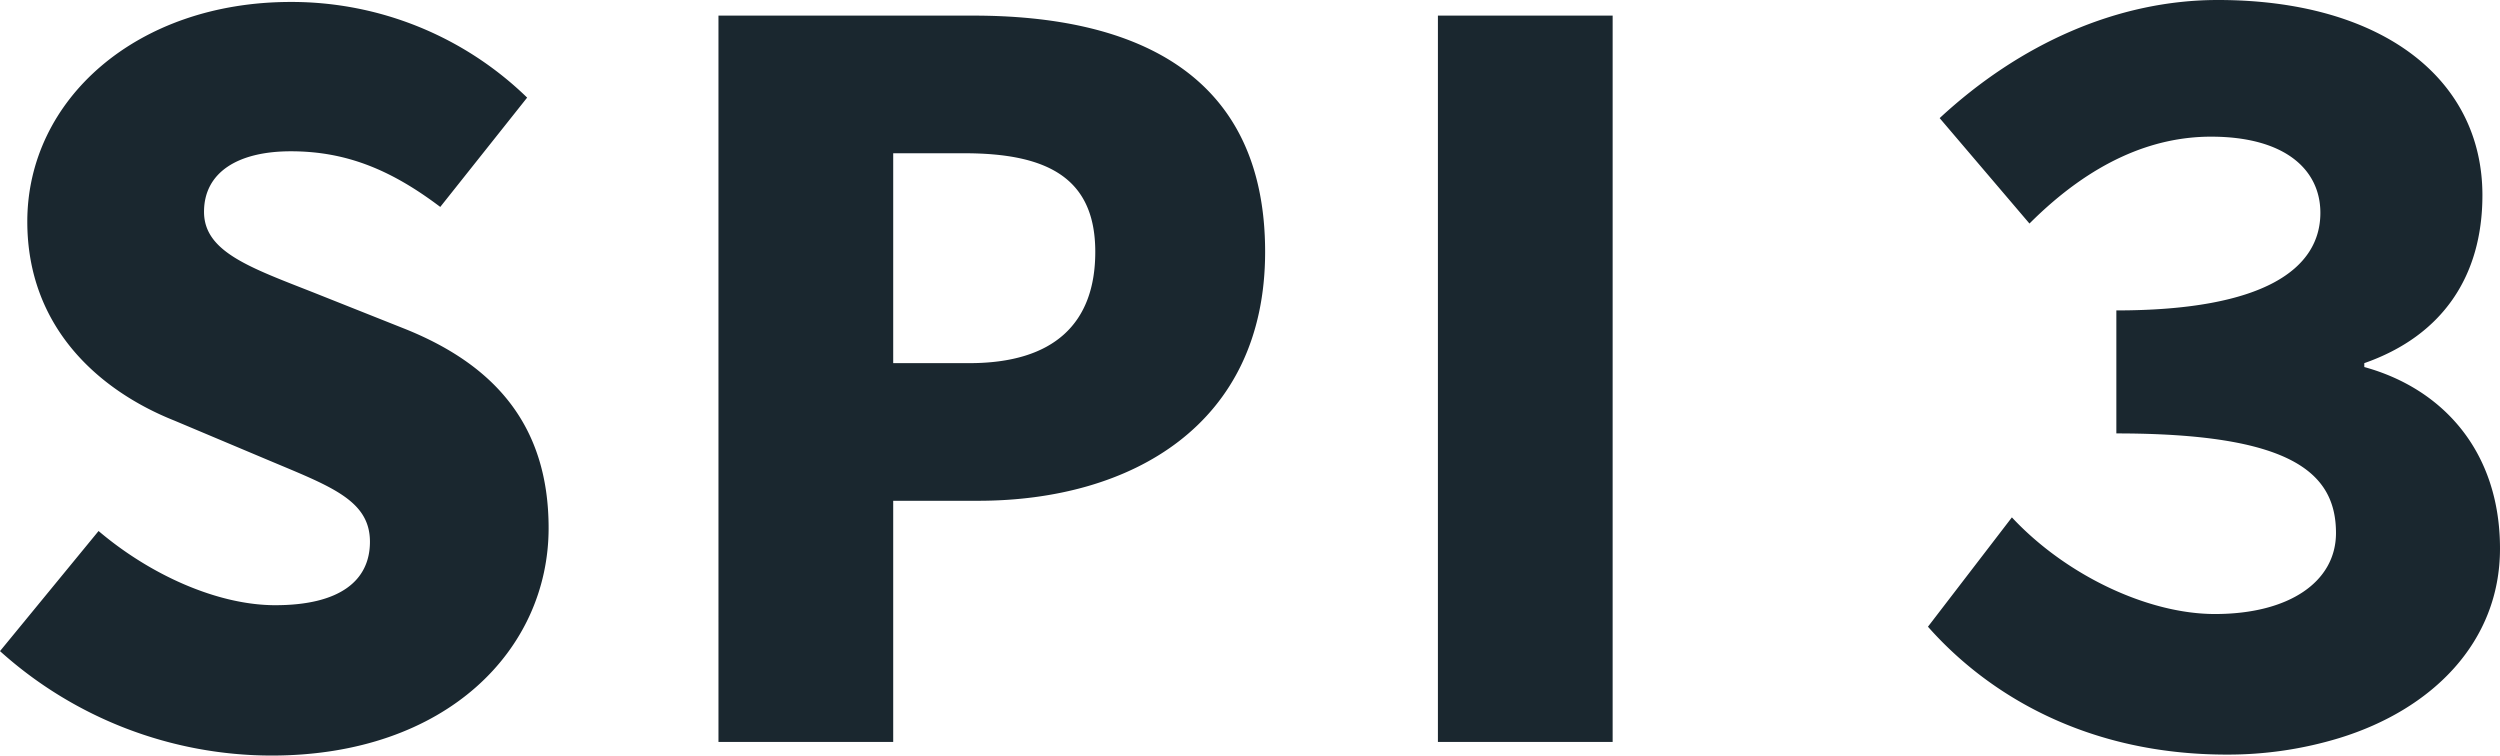
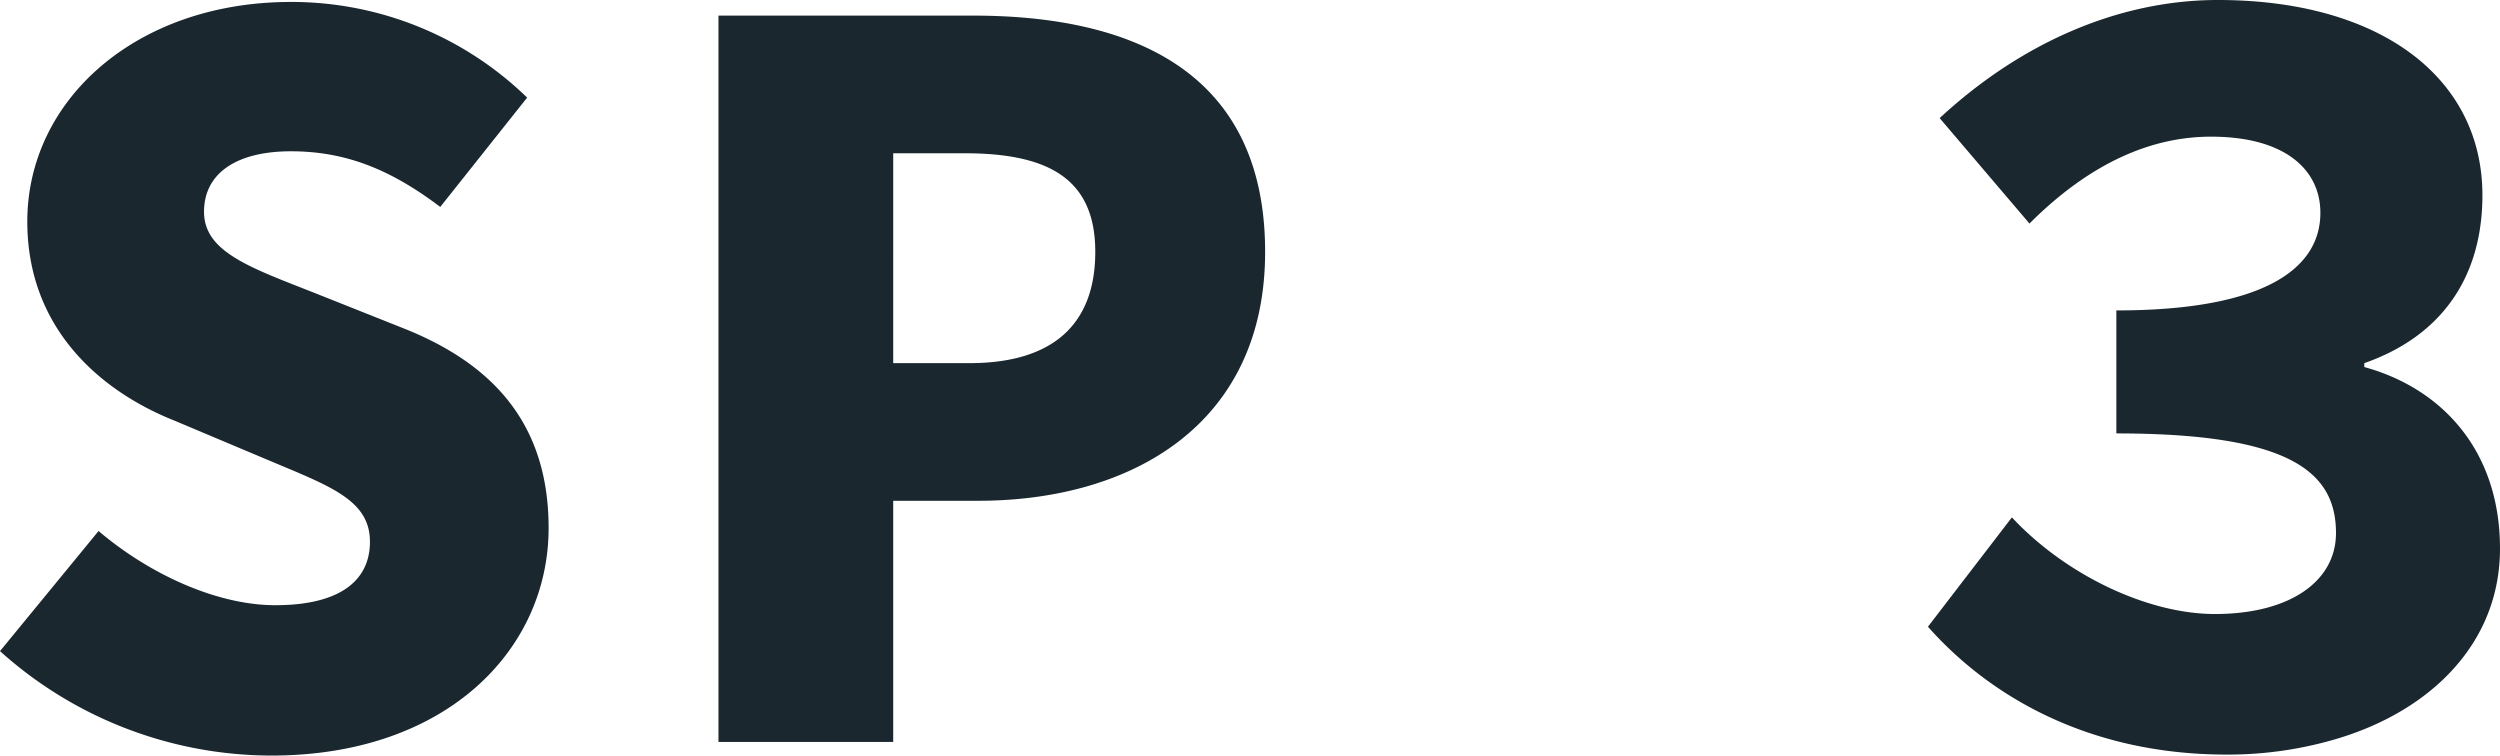
<svg xmlns="http://www.w3.org/2000/svg" width="365.999" height="110.614">
  <g data-name="グループ 52821">
-     <path fill="#1a272f" d="M39.73 110.614c25.724 0 40.587-15.577 40.587-33.3 0-15.006-7.86-23.866-21.008-29.154l-13.291-5.288c-9.432-3.716-16.149-6-16.149-11.862 0-5.717 4.859-8.861 12.719-8.861 8.289 0 14.863 2.858 21.866 8.146l12.719-16.004A49.481 49.481 0 0 0 42.583.286c-22.58 0-38.586 14.291-38.586 32.155 0 15.435 10.433 24.724 21.58 29.154l13.577 5.717c9.146 3.859 15.006 5.859 15.006 12 0 5.716-4.43 9.289-13.863 9.289-8.432 0-18.293-4.43-25.867-10.861L0 95.323a59.505 59.505 0 0 0 39.73 15.291Zm65.454-2h25.581v-35.3h12.433c22.437 0 42.016-11.147 42.016-36.443 0-26.3-19.293-34.585-42.731-34.585h-37.3Zm25.581-55.45V22.438h10.433c12.29 0 19.15 3.716 19.15 14.434 0 10.433-6 16.292-18.436 16.292Zm79.745 55.45h25.581V2.287H210.51Zm115.473 1.857a55.834 55.834 0 0 0 16.478-2.418c13.628-4.182 23.537-14.062 23.537-27.736 0-14.291-8.432-23.438-19.865-26.582v-.572c11.433-4 17.292-12.719 17.292-24.581 0-17.15-14.863-28.583-38.729-28.583-14.72 0-29.011 6.431-40.73 17.292l13.148 15.435c9.146-9.146 18.15-12.719 26.582-12.719 10.861 0 16.006 4.859 16.006 11.147 0 8.146-8.146 14.291-29.869 14.291v18.007c25.3 0 32.155 5.574 32.155 14.577 0 7.146-6.86 11.862-17.721 11.862-9.861 0-21.866-5.717-29.726-14.148L282.252 91.75c8.718 9.861 23.152 18.721 43.731 18.721Z" data-name="パス 110046" />
+     <path fill="#1a272f" d="M39.73 110.614c25.724 0 40.587-15.577 40.587-33.3 0-15.006-7.86-23.866-21.008-29.154l-13.291-5.288c-9.432-3.716-16.149-6-16.149-11.862 0-5.717 4.859-8.861 12.719-8.861 8.289 0 14.863 2.858 21.866 8.146l12.719-16.004A49.481 49.481 0 0 0 42.583.286c-22.58 0-38.586 14.291-38.586 32.155 0 15.435 10.433 24.724 21.58 29.154l13.577 5.717c9.146 3.859 15.006 5.859 15.006 12 0 5.716-4.43 9.289-13.863 9.289-8.432 0-18.293-4.43-25.867-10.861L0 95.323a59.505 59.505 0 0 0 39.73 15.291Zm65.454-2h25.581v-35.3h12.433c22.437 0 42.016-11.147 42.016-36.443 0-26.3-19.293-34.585-42.731-34.585h-37.3Zm25.581-55.45V22.438h10.433c12.29 0 19.15 3.716 19.15 14.434 0 10.433-6 16.292-18.436 16.292Zm79.745 55.45V2.287H210.51Zm115.473 1.857a55.834 55.834 0 0 0 16.478-2.418c13.628-4.182 23.537-14.062 23.537-27.736 0-14.291-8.432-23.438-19.865-26.582v-.572c11.433-4 17.292-12.719 17.292-24.581 0-17.15-14.863-28.583-38.729-28.583-14.72 0-29.011 6.431-40.73 17.292l13.148 15.435c9.146-9.146 18.15-12.719 26.582-12.719 10.861 0 16.006 4.859 16.006 11.147 0 8.146-8.146 14.291-29.869 14.291v18.007c25.3 0 32.155 5.574 32.155 14.577 0 7.146-6.86 11.862-17.721 11.862-9.861 0-21.866-5.717-29.726-14.148L282.252 91.75c8.718 9.861 23.152 18.721 43.731 18.721Z" data-name="パス 110046" />
  </g>
</svg>